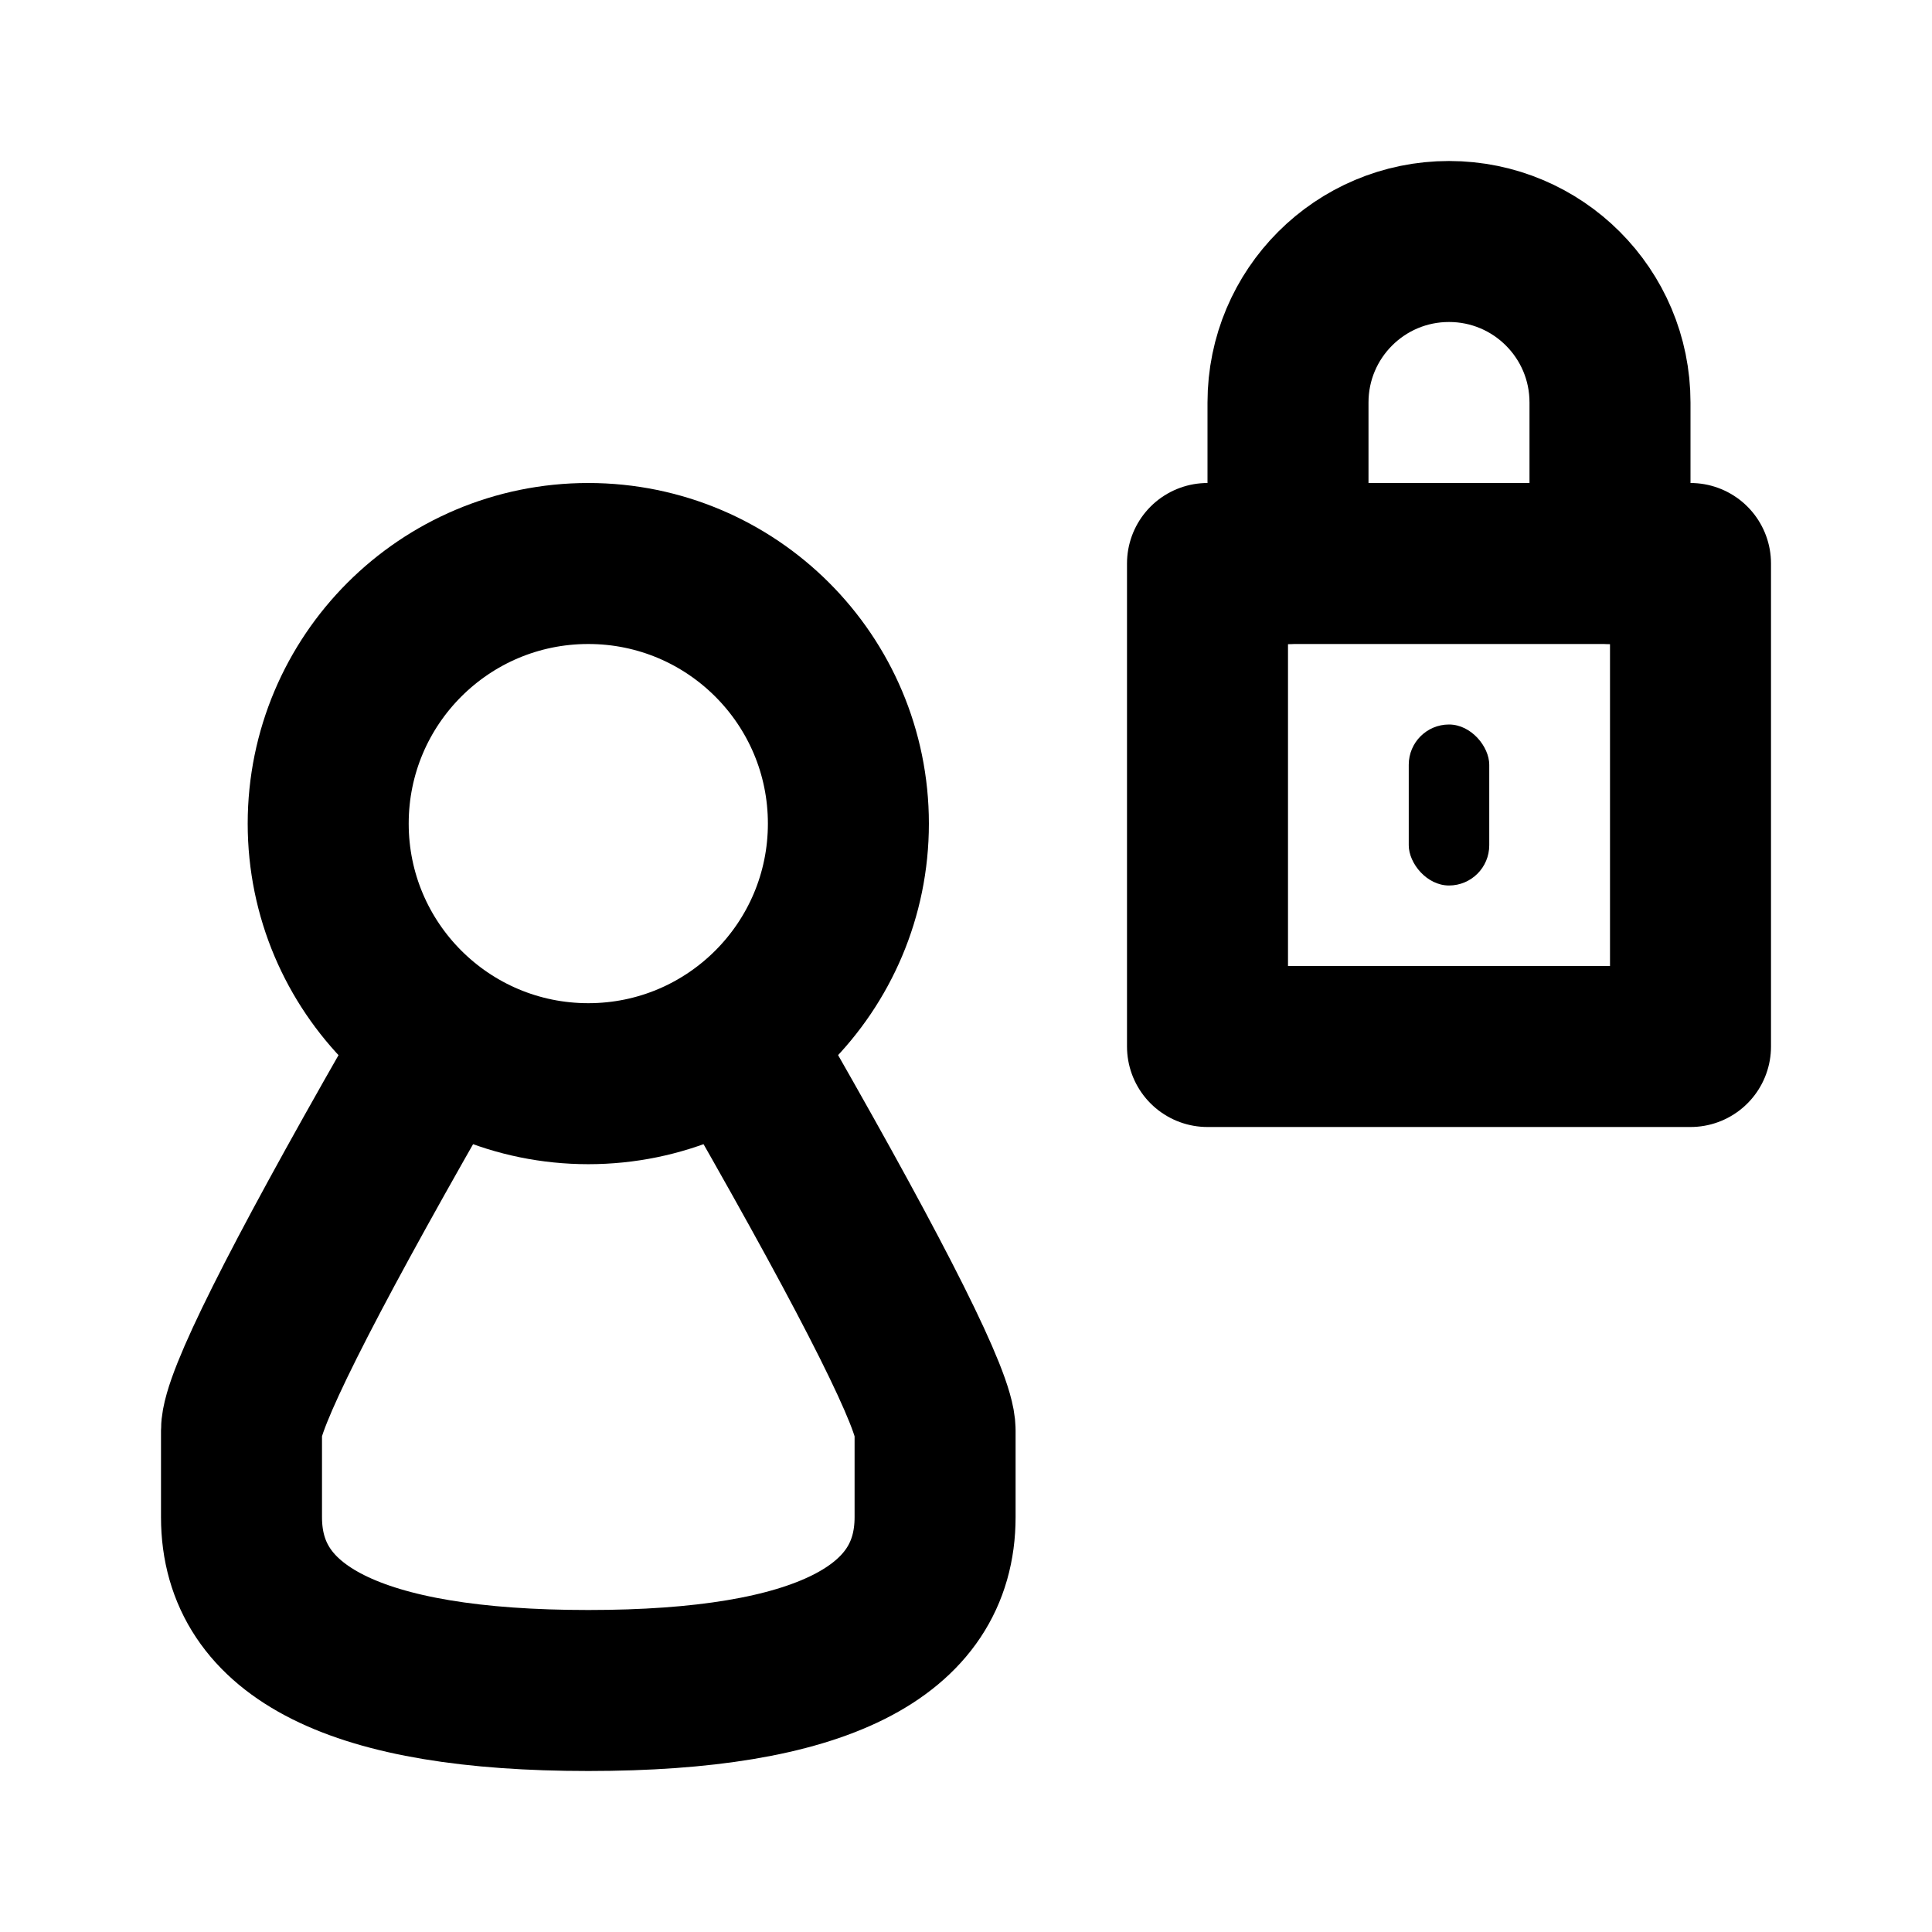
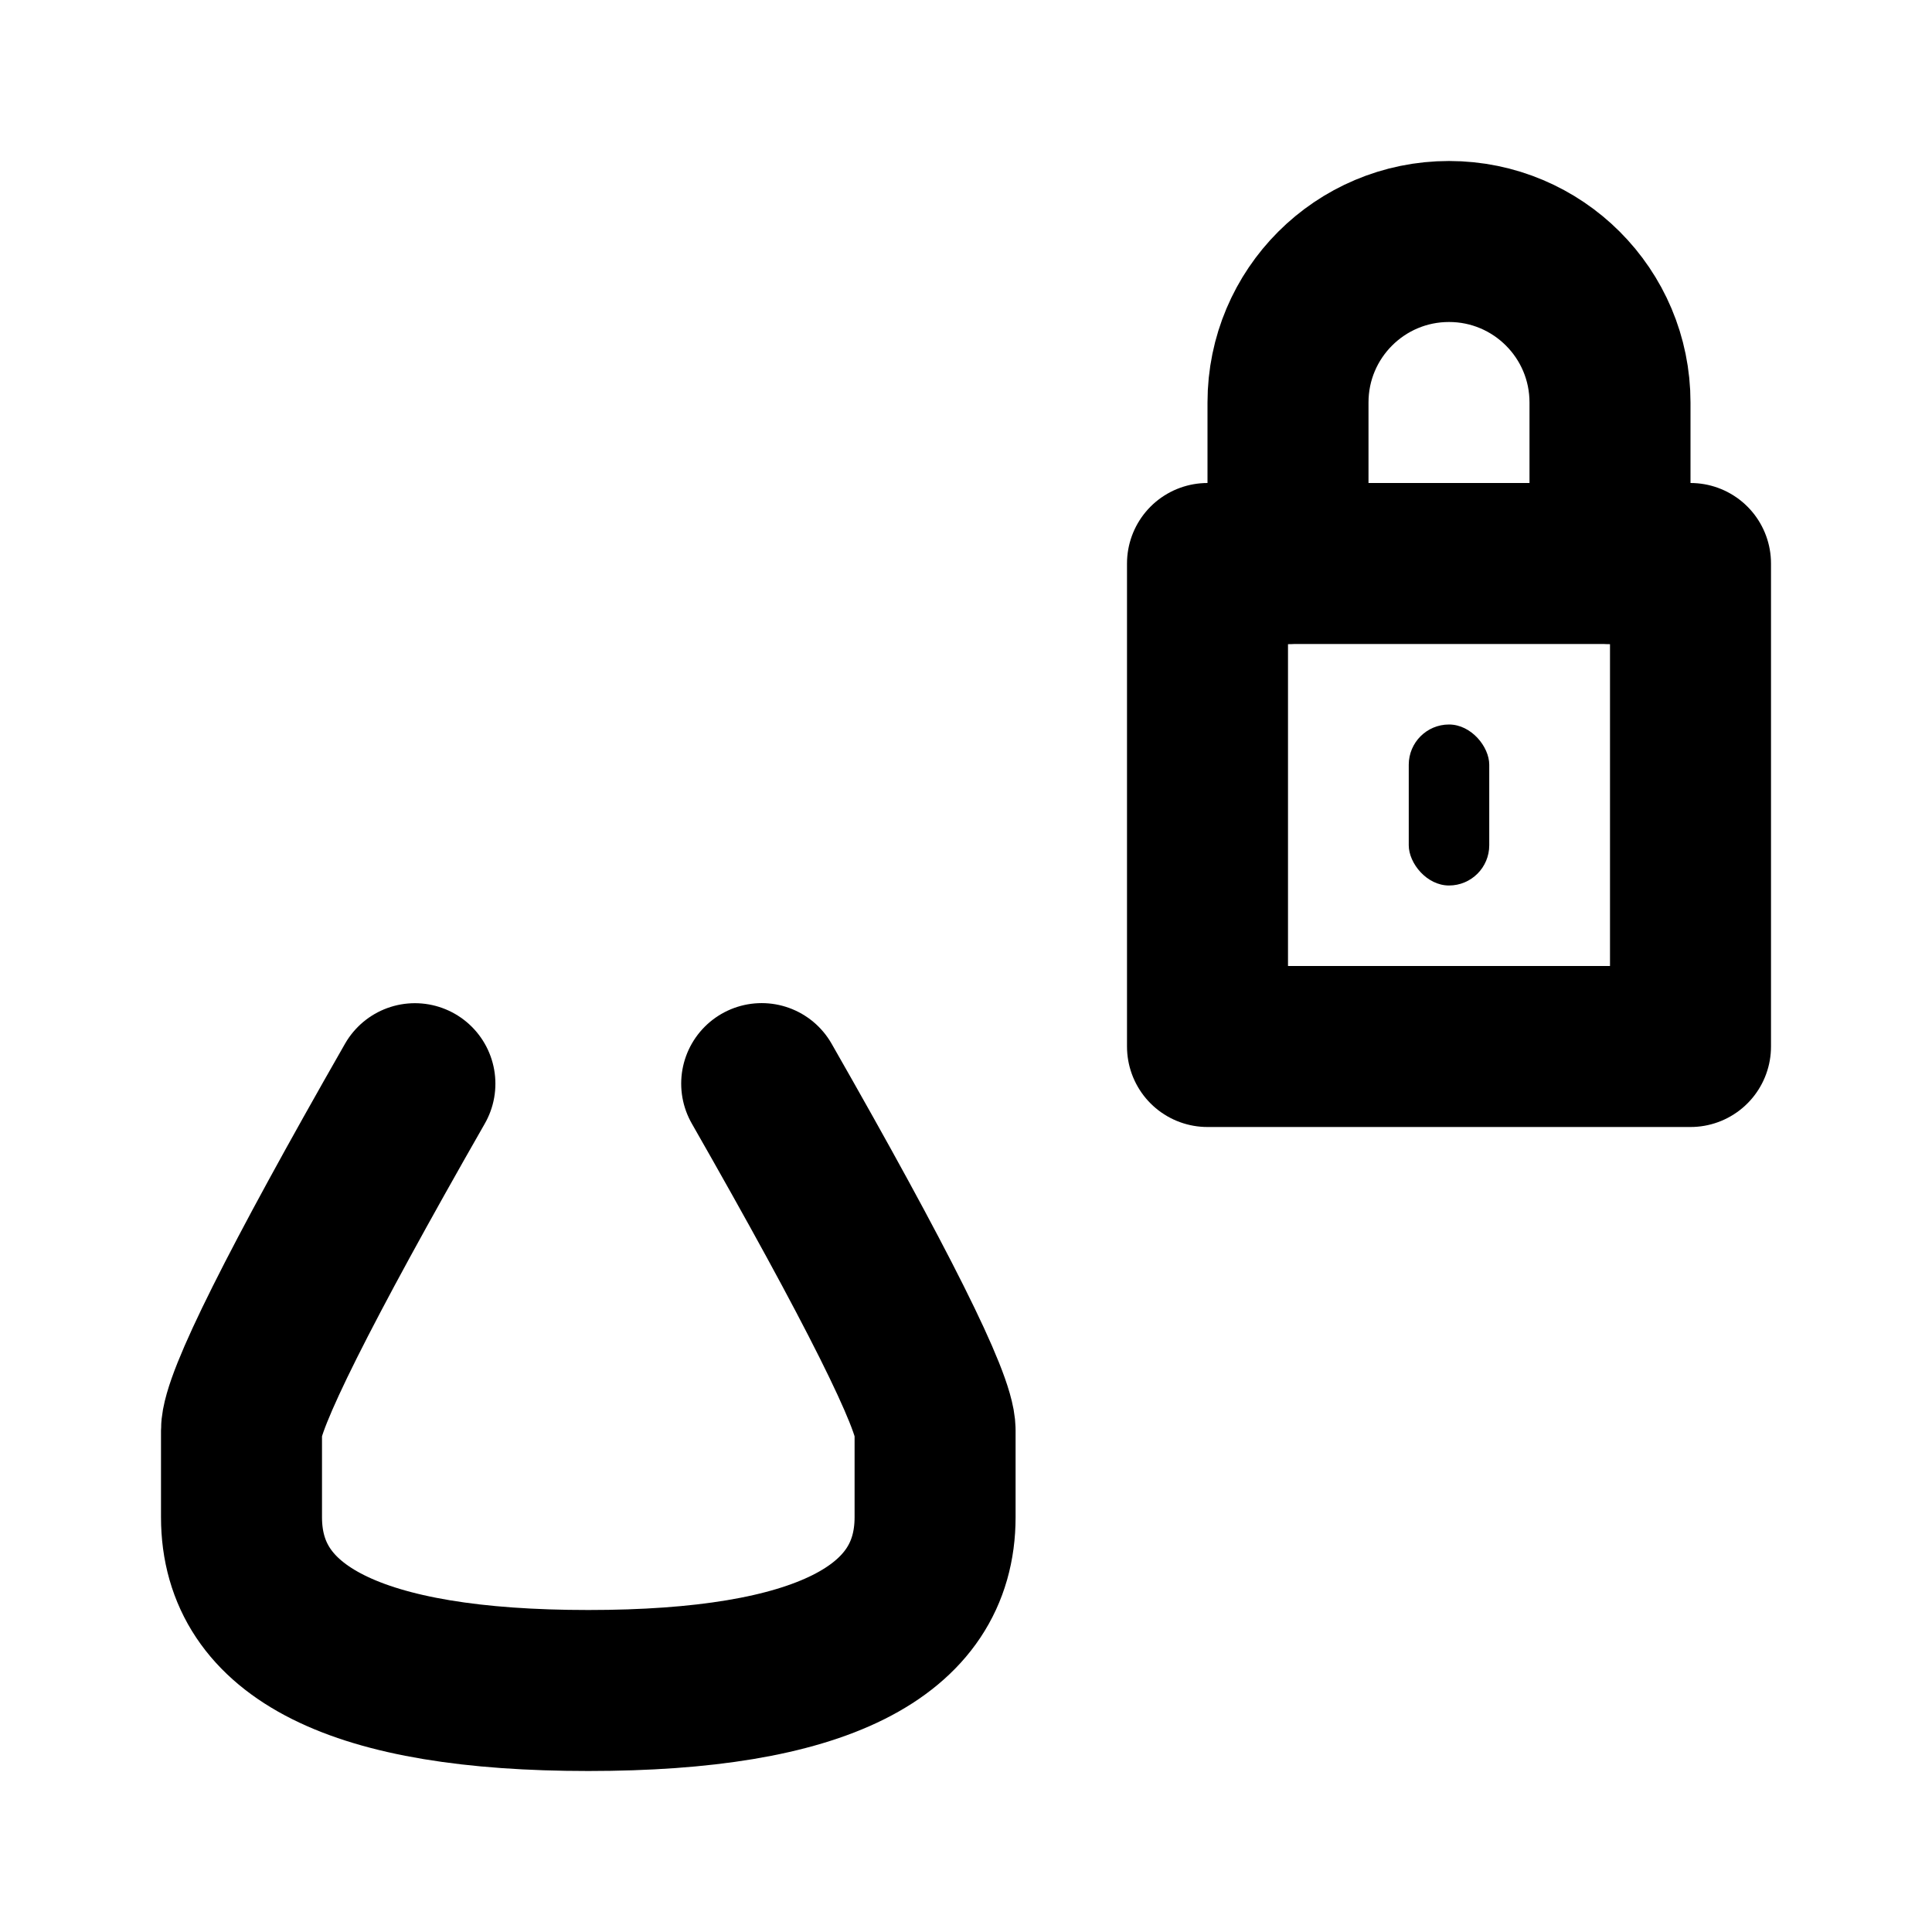
<svg xmlns="http://www.w3.org/2000/svg" viewBox="0 0 24 24">
  <g fill="none" fill-rule="evenodd">
-     <path stroke="currentColor" stroke-width="2" d="M7.308 7c1.784 0 3.231 1.446 3.231 3.231 0 1.784-1.446 3.231-3.231 3.231-1.784 0-3.231-1.446-3.231-3.231C4.077 8.446 5.523 7 7.308 7Z" />
    <path stroke="currentColor" stroke-linejoin="round" stroke-width="2" d="M15 7h6v6h-6z" />
    <path stroke="currentColor" stroke-linecap="round" stroke-width="2" d="M5.154 13.462C3.718 15.974 3 17.41 3 17.769v1.077C3 20.282 4.436 21 7.308 21c2.872 0 4.308-.718 4.308-2.154v-1.077c0-.359-.718-1.795-2.154-4.308" />
    <path stroke="currentColor" stroke-linecap="round" stroke-linejoin="round" stroke-width="2" d="M16 7V5c0-1.105.895-2 2-2s2 .895 2 2v2h0" />
    <rect width="1" height="2" x="17.5" y="9" fill="currentColor" rx=".5" />
  </g>
</svg>